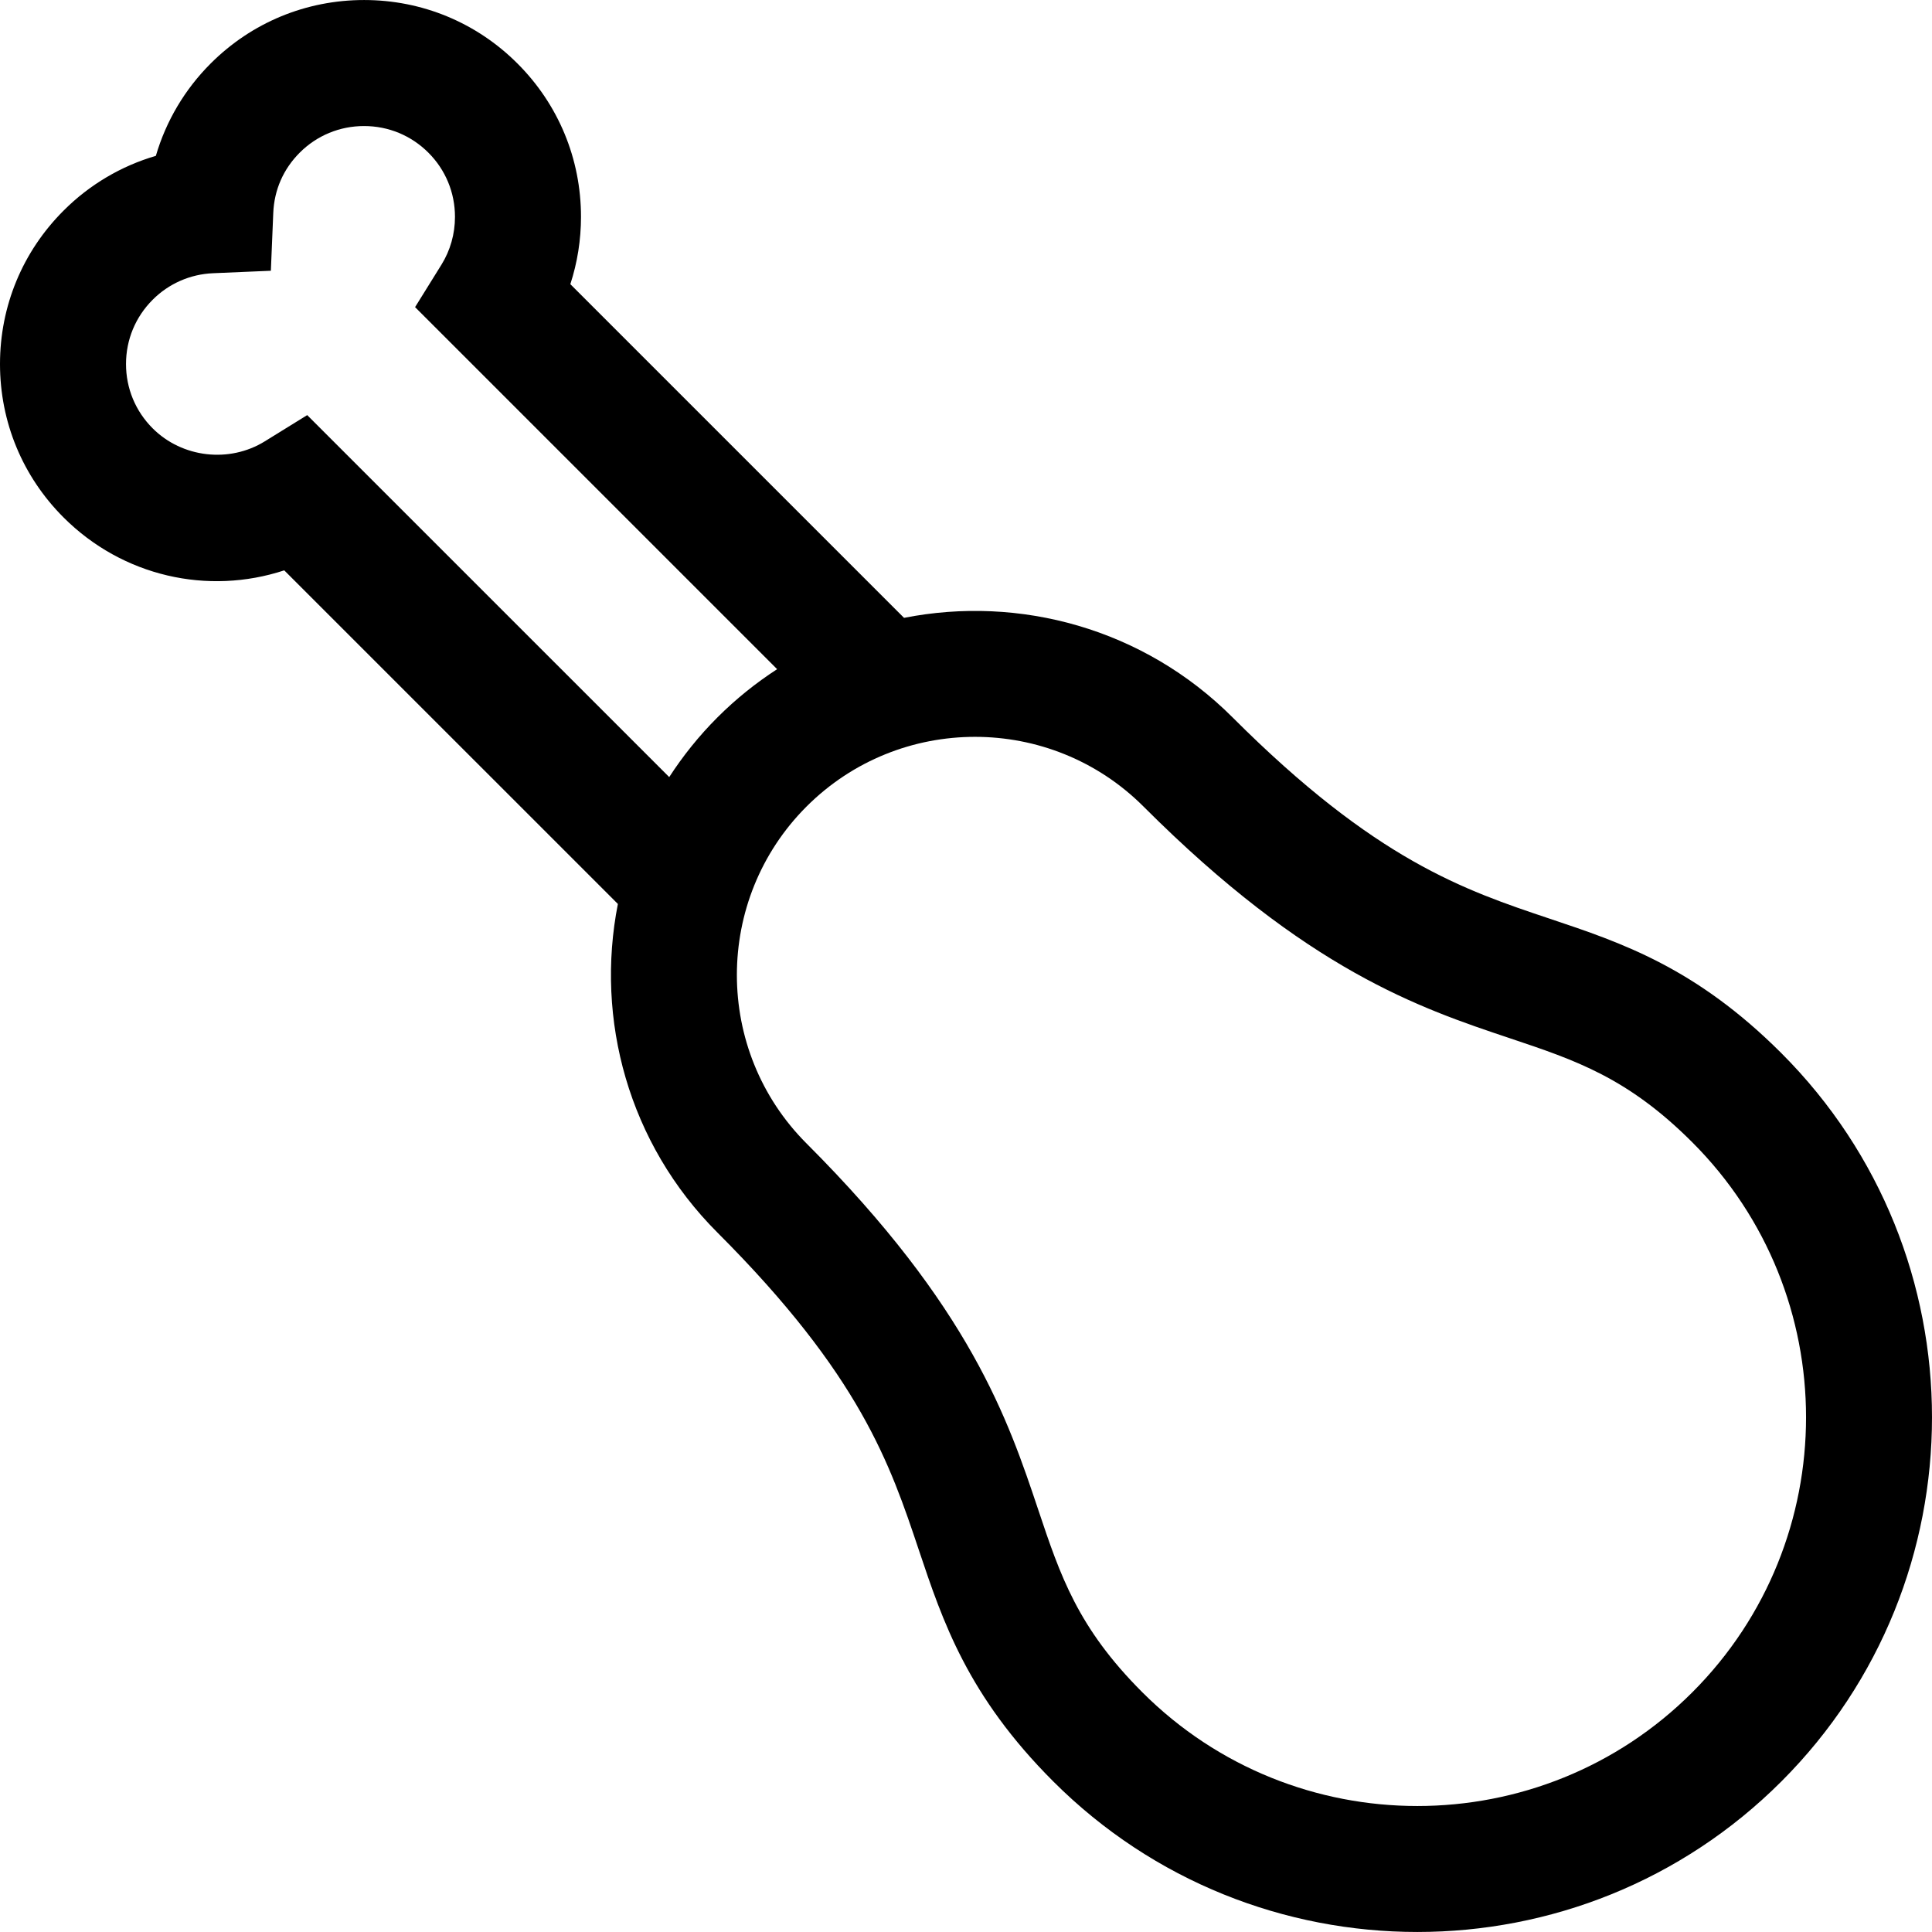
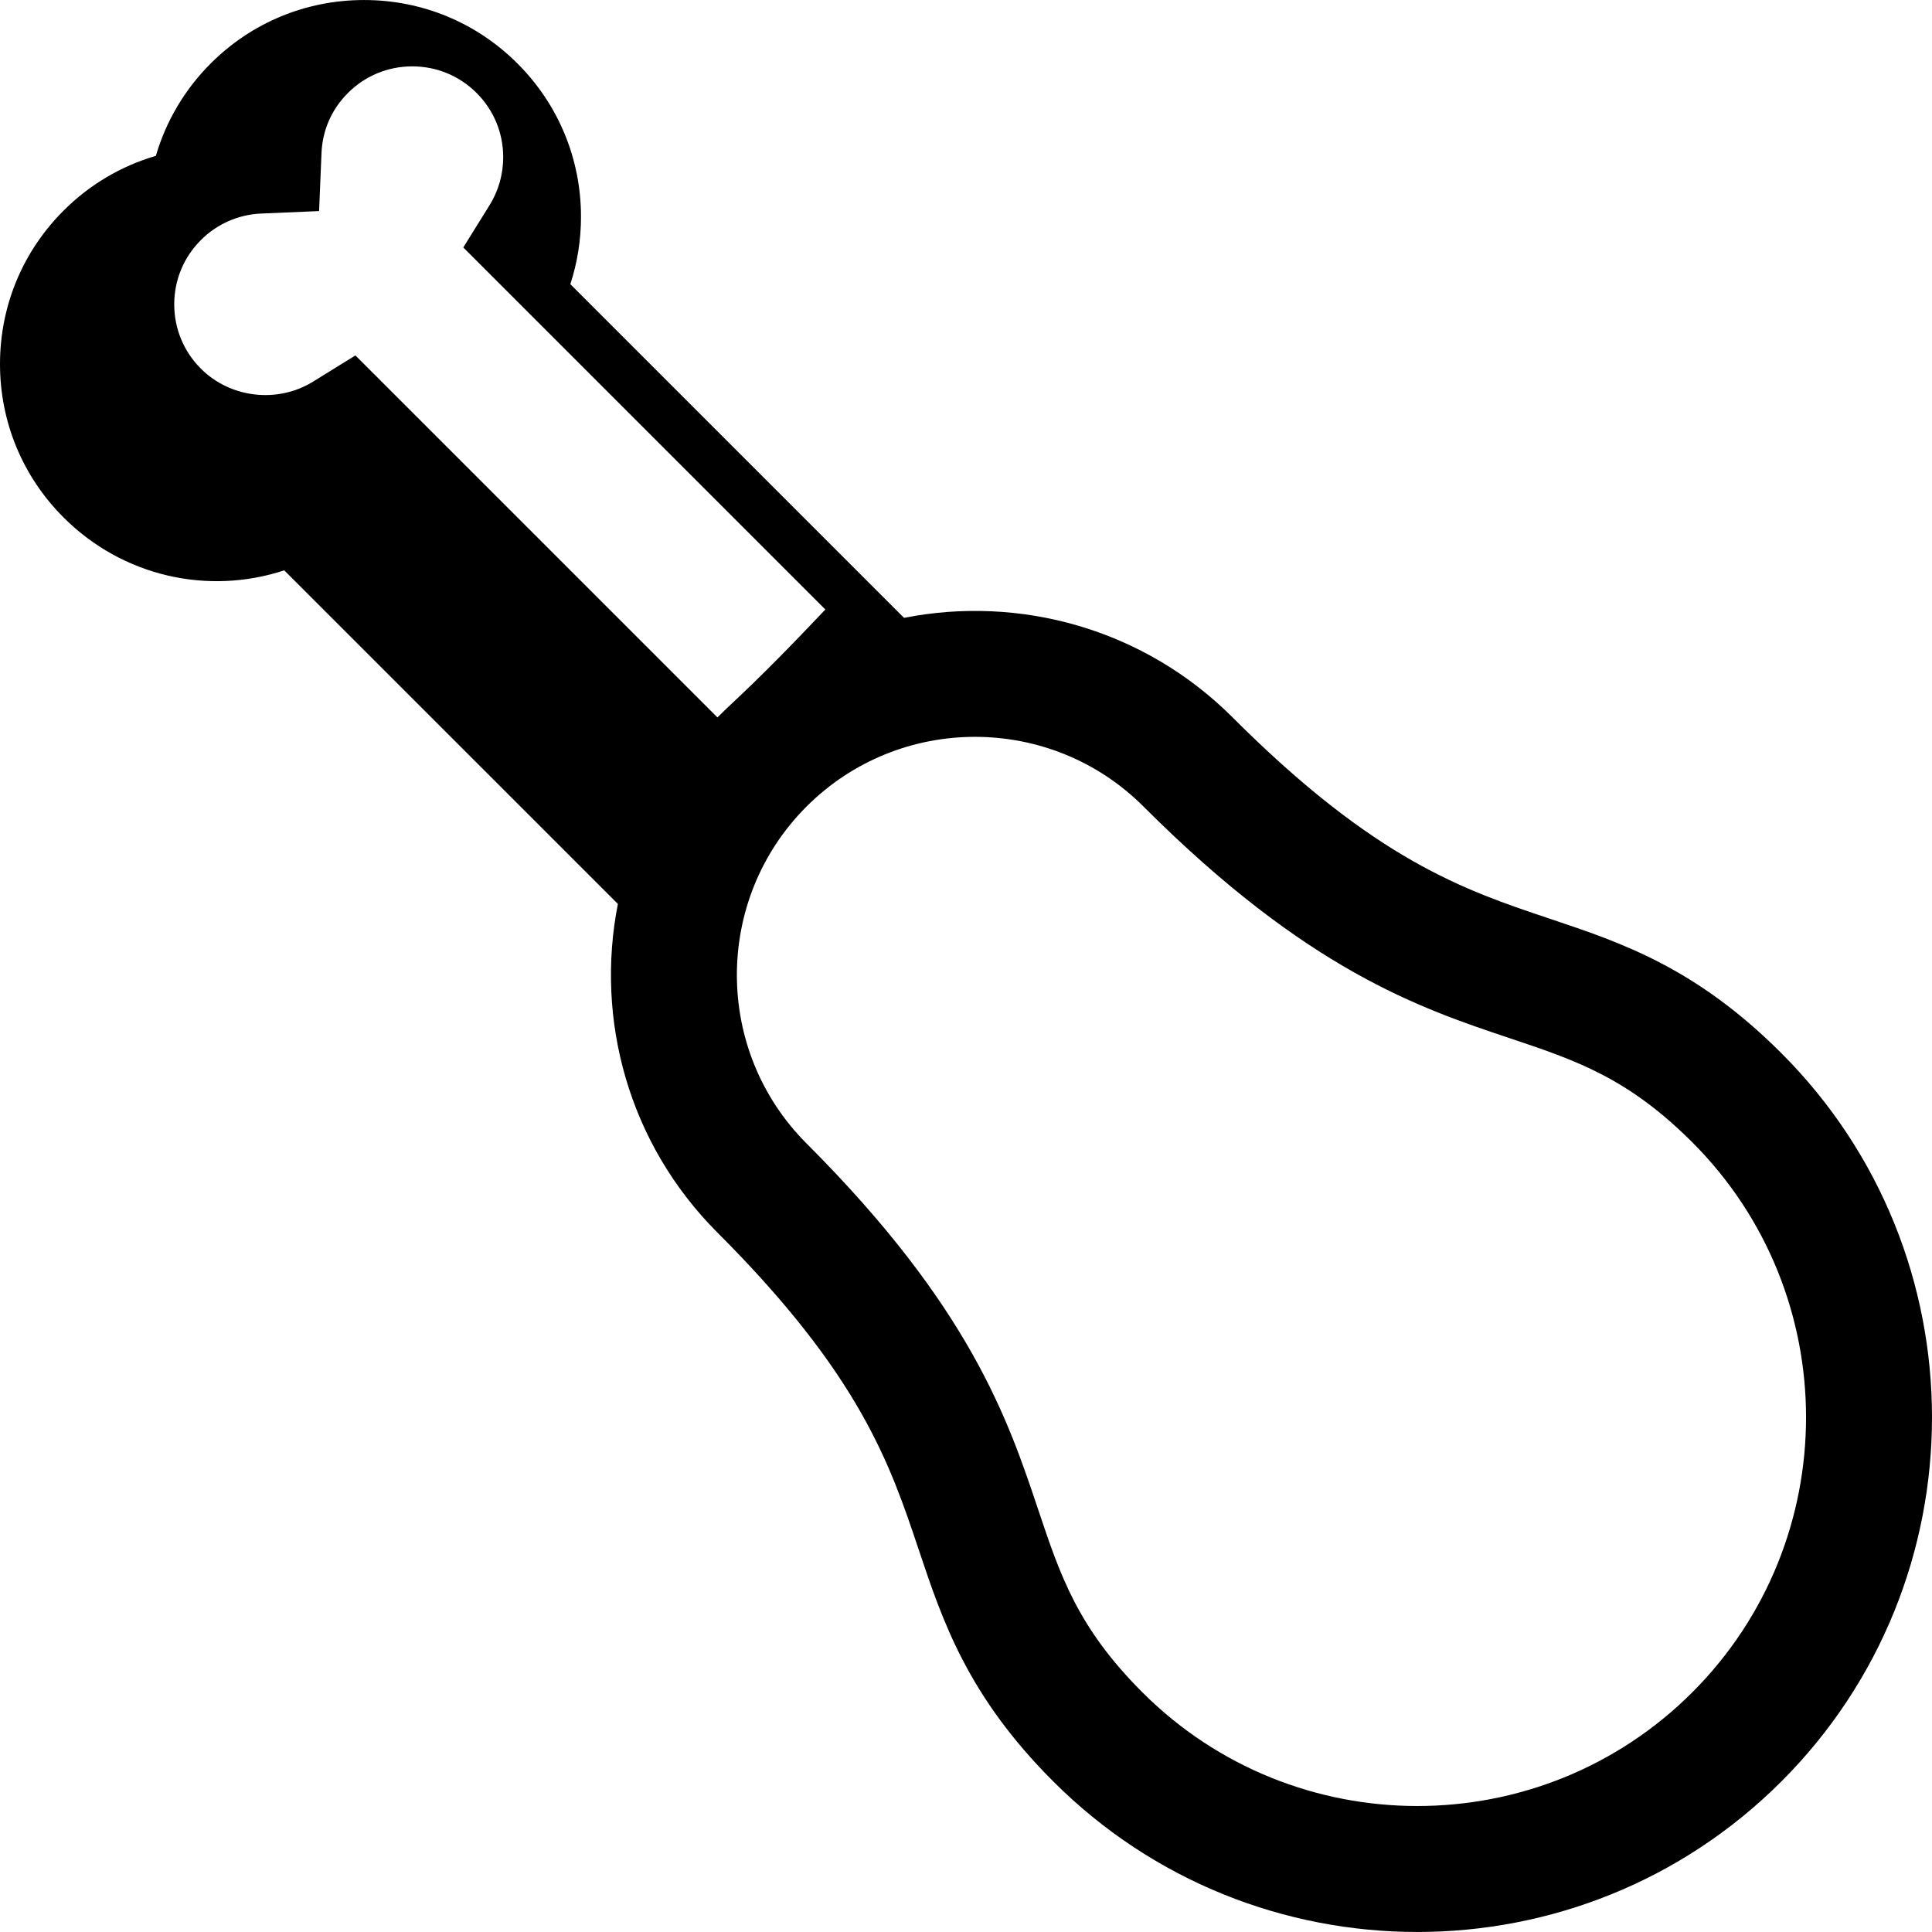
<svg xmlns="http://www.w3.org/2000/svg" version="1.1" id="Layer_1" x="0px" y="0px" viewBox="0 0 512 512" style="enable-background:new 0 0 512 512;" xml:space="preserve">
  <g>
    <g>
-       <path d="M472.097,279.113c-22.684-22.684-42.333-29.264-61.336-35.625c-22.722-7.607-46.217-15.474-84.11-53.367    c-23.619-23.618-56.53-32.407-87.073-26.385l-88.43-88.427c1.862-5.722,2.823-11.738,2.823-17.845    c0-15.362-5.983-29.796-16.835-40.63C126.29,5.984,111.855,0.007,96.486,0.005c-0.002,0-0.003,0-0.007,0    c-15.363,0-29.799,5.972-40.639,16.811C48.943,23.705,43.985,32.122,41.305,41.3c-9.184,2.685-17.598,7.642-24.464,14.524    C5.981,66.673,0,81.108,0,96.472c0,15.359,5.98,29.798,16.836,40.65c15.645,15.651,38.252,20.687,58.492,14.029l88.418,88.41    c-6.027,30.546,2.762,63.463,26.383,87.084c37.893,37.893,45.759,61.388,53.367,84.111c6.362,19.003,12.94,38.652,35.624,61.336    c26.601,26.602,61.545,39.903,96.488,39.903s69.886-13.301,96.488-39.903C525.301,418.886,525.301,332.318,472.097,279.113z     M190.128,190.121c-4.903,4.903-9.153,10.215-12.779,15.816l-95.937-95.929l-11.242,6.954c-9.405,5.817-21.902,4.366-29.721-3.455    c-4.549-4.547-7.054-10.596-7.054-17.033s2.502-12.482,7.068-17.041c4.262-4.272,9.939-6.768,15.987-7.026l15.333-0.656    l0.637-15.334c0.254-6.115,2.682-11.638,7.026-15.977c4.539-4.538,10.588-7.037,17.033-7.037h0.002    c6.446,0,12.495,2.501,17.046,7.054c4.545,4.538,7.048,10.578,7.048,17.01c0,4.518-1.239,8.901-3.583,12.674l-6.991,11.252    l95.949,95.946C200.347,180.965,195.033,185.216,190.128,190.121z M448.485,448.476c-40.184,40.183-105.567,40.184-145.75,0    c-17.126-17.126-21.735-30.893-27.572-48.324c-8.006-23.912-17.97-53.671-61.42-97.121c-24.618-24.618-24.618-64.677,0-89.296    c12.311-12.31,28.477-18.464,44.647-18.464c16.167,0,32.339,6.156,44.647,18.464c43.45,43.451,73.209,53.414,97.121,61.42    c17.431,5.836,31.198,10.446,48.325,27.572C488.667,342.91,488.667,408.294,448.485,448.476z" />
+       <path d="M472.097,279.113c-22.684-22.684-42.333-29.264-61.336-35.625c-22.722-7.607-46.217-15.474-84.11-53.367    c-23.619-23.618-56.53-32.407-87.073-26.385l-88.43-88.427c1.862-5.722,2.823-11.738,2.823-17.845    c0-15.362-5.983-29.796-16.835-40.63C126.29,5.984,111.855,0.007,96.486,0.005c-0.002,0-0.003,0-0.007,0    c-15.363,0-29.799,5.972-40.639,16.811C48.943,23.705,43.985,32.122,41.305,41.3c-9.184,2.685-17.598,7.642-24.464,14.524    C5.981,66.673,0,81.108,0,96.472c0,15.359,5.98,29.798,16.836,40.65c15.645,15.651,38.252,20.687,58.492,14.029l88.418,88.41    c-6.027,30.546,2.762,63.463,26.383,87.084c37.893,37.893,45.759,61.388,53.367,84.111c6.362,19.003,12.94,38.652,35.624,61.336    c26.601,26.602,61.545,39.903,96.488,39.903s69.886-13.301,96.488-39.903C525.301,418.886,525.301,332.318,472.097,279.113z     M190.128,190.121l-95.937-95.929l-11.242,6.954c-9.405,5.817-21.902,4.366-29.721-3.455    c-4.549-4.547-7.054-10.596-7.054-17.033s2.502-12.482,7.068-17.041c4.262-4.272,9.939-6.768,15.987-7.026l15.333-0.656    l0.637-15.334c0.254-6.115,2.682-11.638,7.026-15.977c4.539-4.538,10.588-7.037,17.033-7.037h0.002    c6.446,0,12.495,2.501,17.046,7.054c4.545,4.538,7.048,10.578,7.048,17.01c0,4.518-1.239,8.901-3.583,12.674l-6.991,11.252    l95.949,95.946C200.347,180.965,195.033,185.216,190.128,190.121z M448.485,448.476c-40.184,40.183-105.567,40.184-145.75,0    c-17.126-17.126-21.735-30.893-27.572-48.324c-8.006-23.912-17.97-53.671-61.42-97.121c-24.618-24.618-24.618-64.677,0-89.296    c12.311-12.31,28.477-18.464,44.647-18.464c16.167,0,32.339,6.156,44.647,18.464c43.45,43.451,73.209,53.414,97.121,61.42    c17.431,5.836,31.198,10.446,48.325,27.572C488.667,342.91,488.667,408.294,448.485,448.476z" />
    </g>
  </g>
  <g>
</g>
  <g>
</g>
  <g>
</g>
  <g>
</g>
  <g>
</g>
  <g>
</g>
  <g>
</g>
  <g>
</g>
  <g>
</g>
  <g>
</g>
  <g>
</g>
  <g>
</g>
  <g>
</g>
  <g>
</g>
  <g>
</g>
</svg>